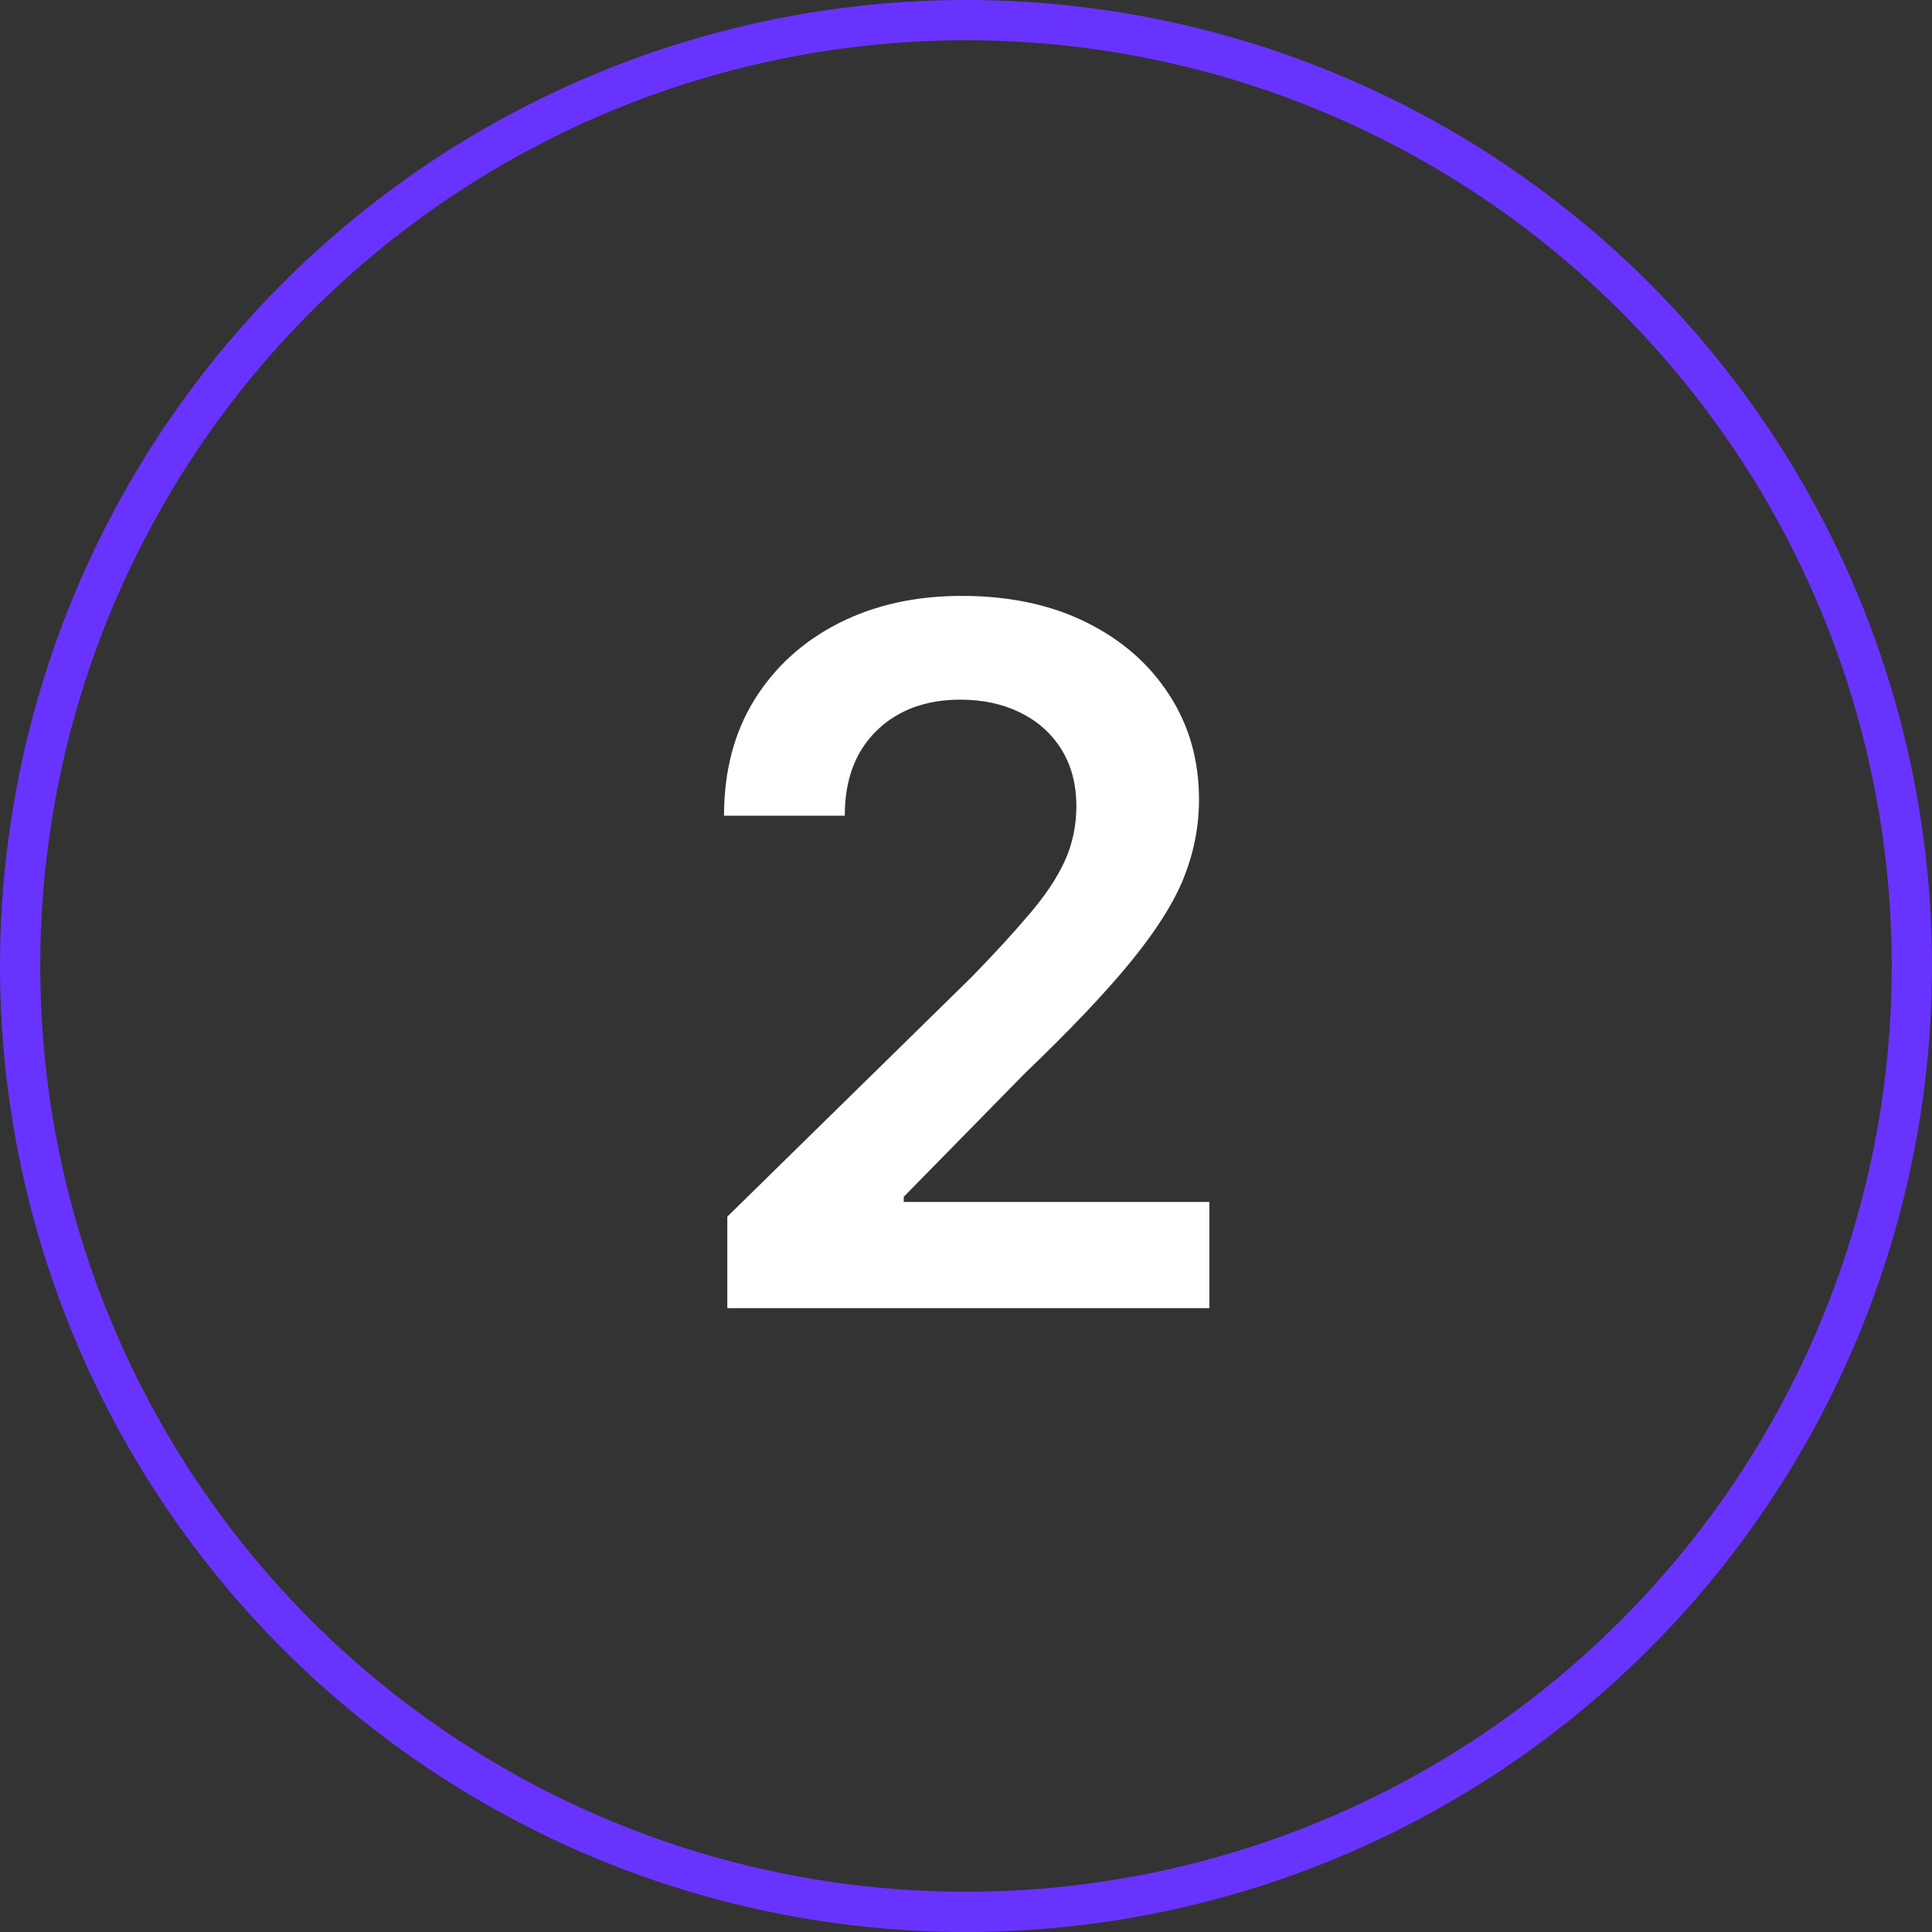
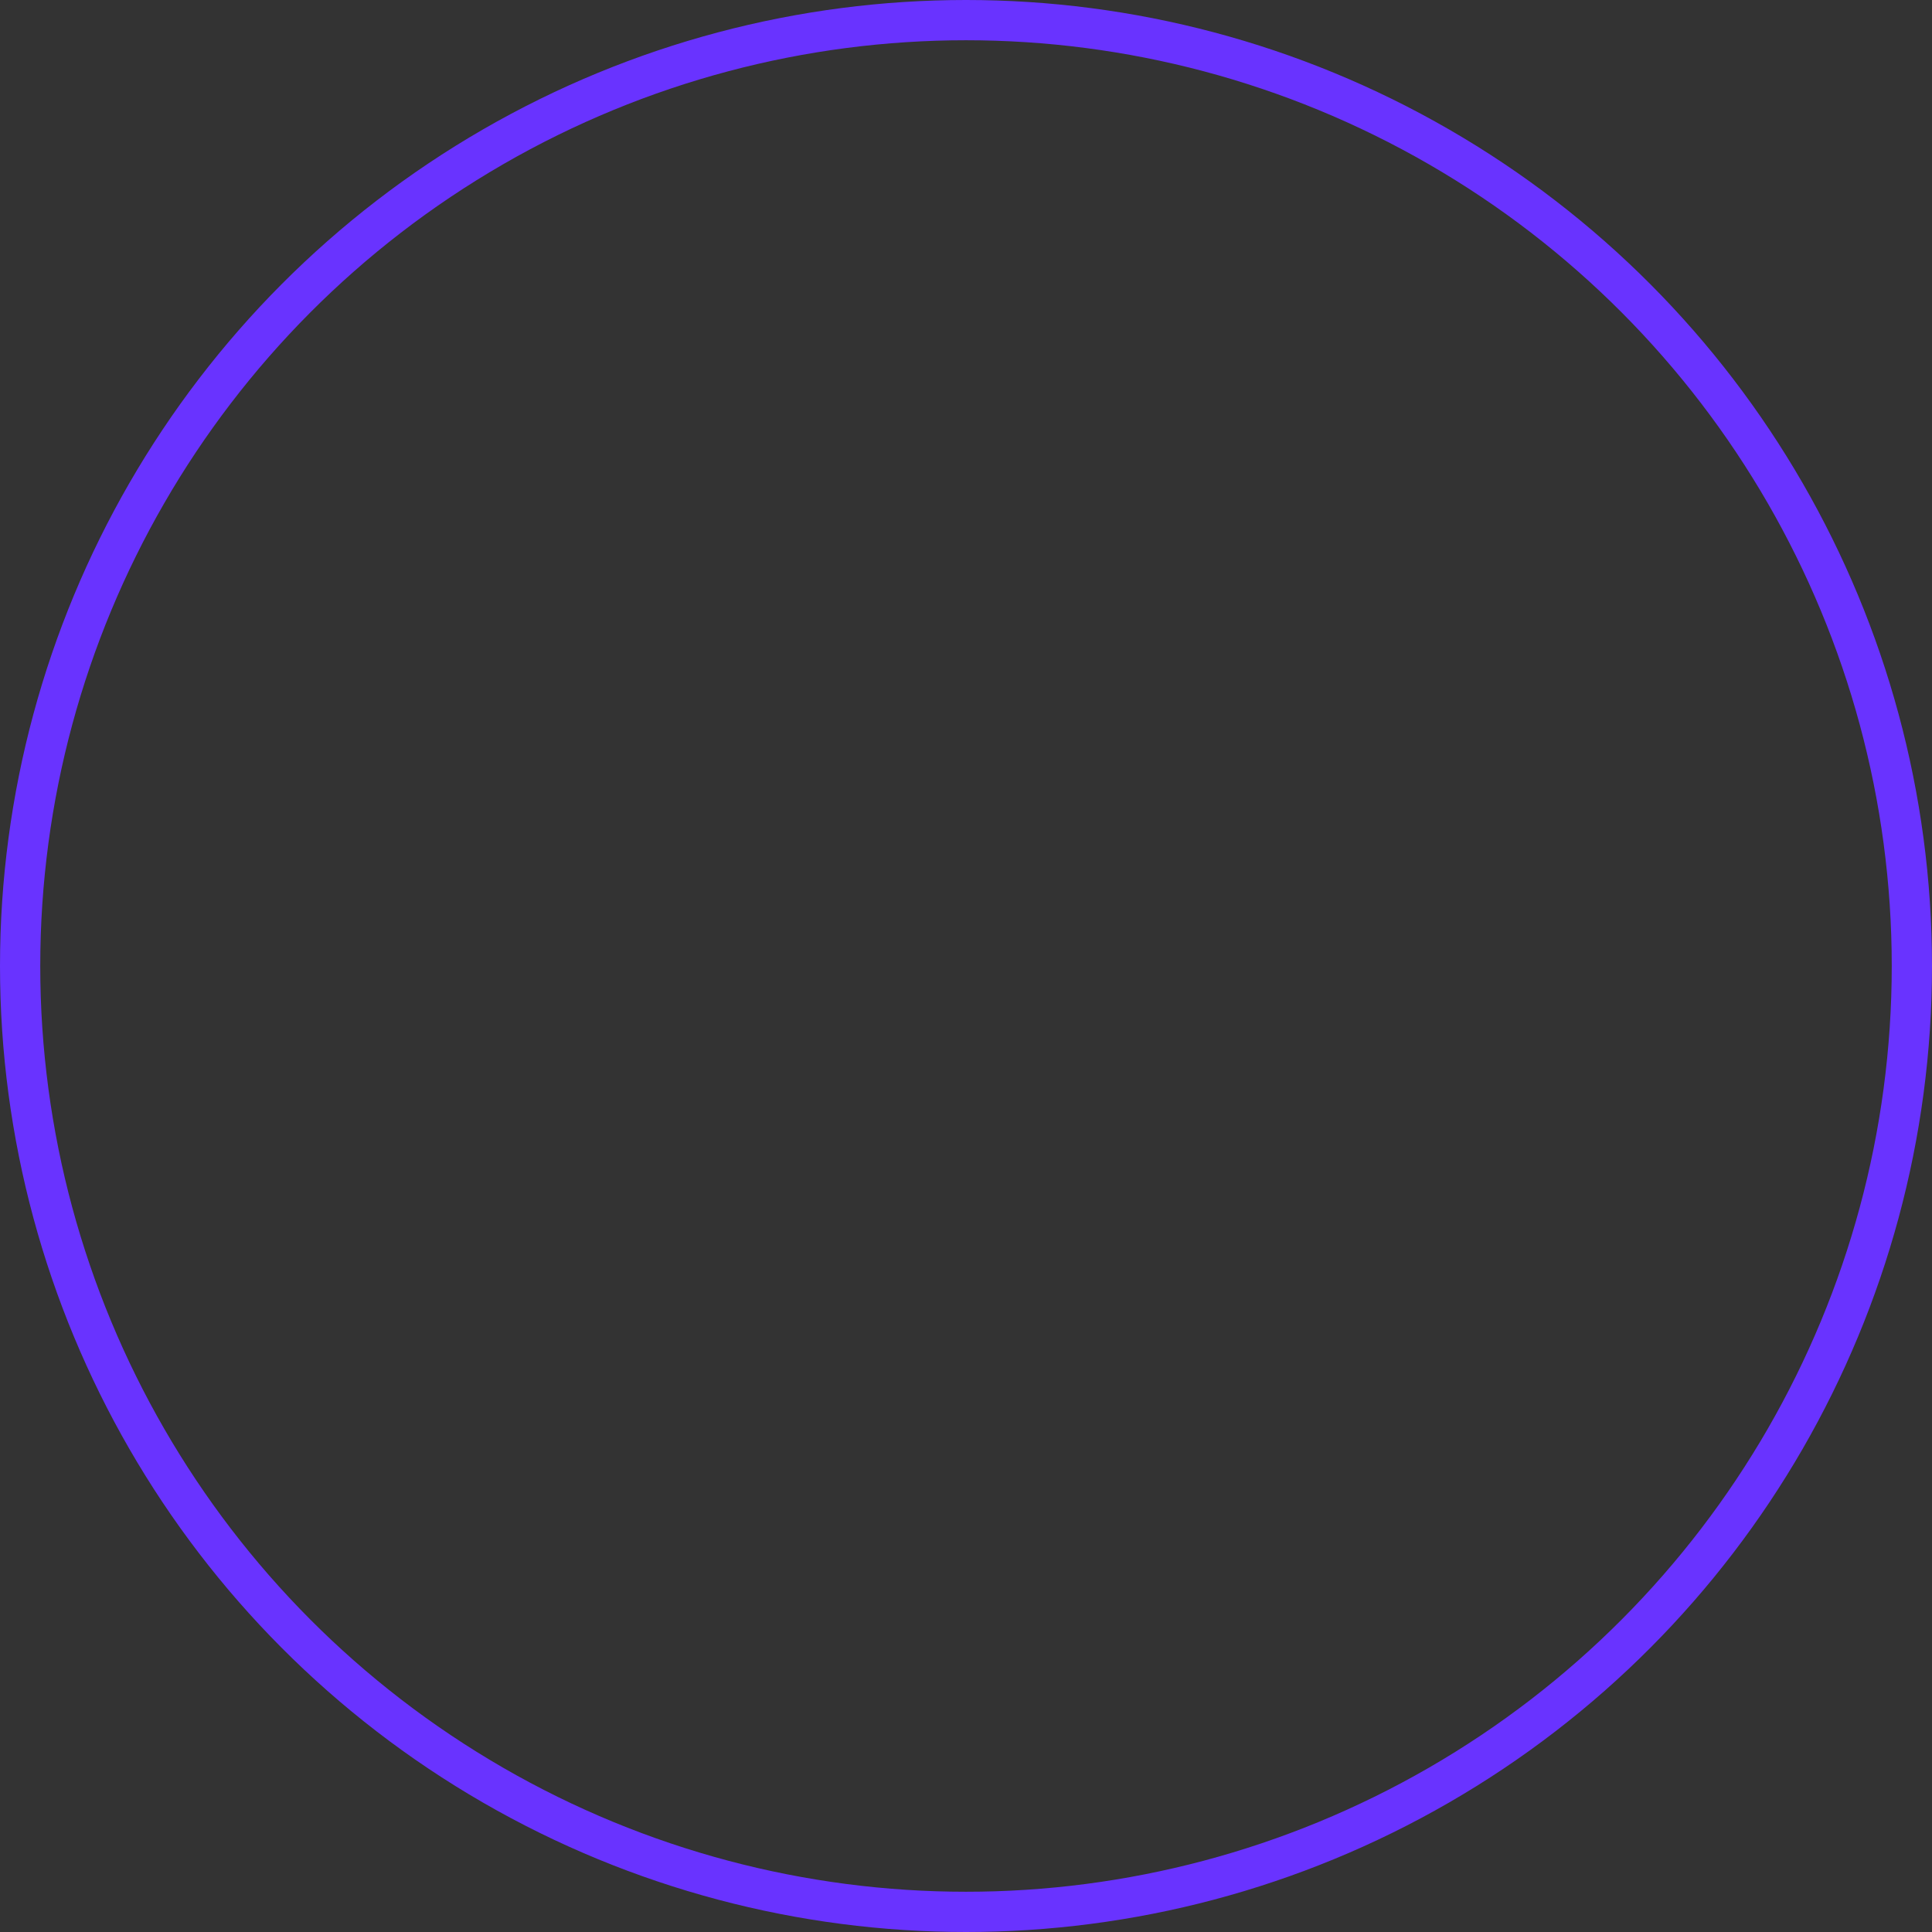
<svg xmlns="http://www.w3.org/2000/svg" width="48" height="48" viewBox="0 0 48 48" fill="none">
  <rect x="0" y="0" width="48" height="48" fill="#333333" stroke="none" />
  <circle cx="24" cy="24" r="23.5" stroke="#6933FF" />
-   <path d="M18.07 32.5V30.227L24.141 24.273C24.711 23.688 25.188 23.168 25.57 22.715C25.961 22.262 26.254 21.824 26.449 21.402C26.645 20.973 26.742 20.516 26.742 20.031C26.742 19.484 26.617 19.012 26.367 18.613C26.117 18.215 25.773 17.91 25.336 17.699C24.906 17.488 24.414 17.383 23.859 17.383C23.281 17.383 22.777 17.5 22.348 17.734C21.918 17.969 21.582 18.301 21.34 18.73C21.105 19.16 20.988 19.672 20.988 20.266H17.988C17.988 19.164 18.238 18.207 18.738 17.395C19.246 16.574 19.945 15.938 20.836 15.484C21.727 15.031 22.746 14.805 23.895 14.805C25.074 14.805 26.105 15.023 26.988 15.461C27.871 15.898 28.559 16.5 29.051 17.266C29.543 18.023 29.789 18.891 29.789 19.867C29.789 20.523 29.664 21.168 29.414 21.801C29.164 22.426 28.723 23.125 28.09 23.898C27.465 24.664 26.586 25.59 25.453 26.676L22.453 29.734V29.863H30.047V32.5H18.07Z" fill="white" />
</svg>